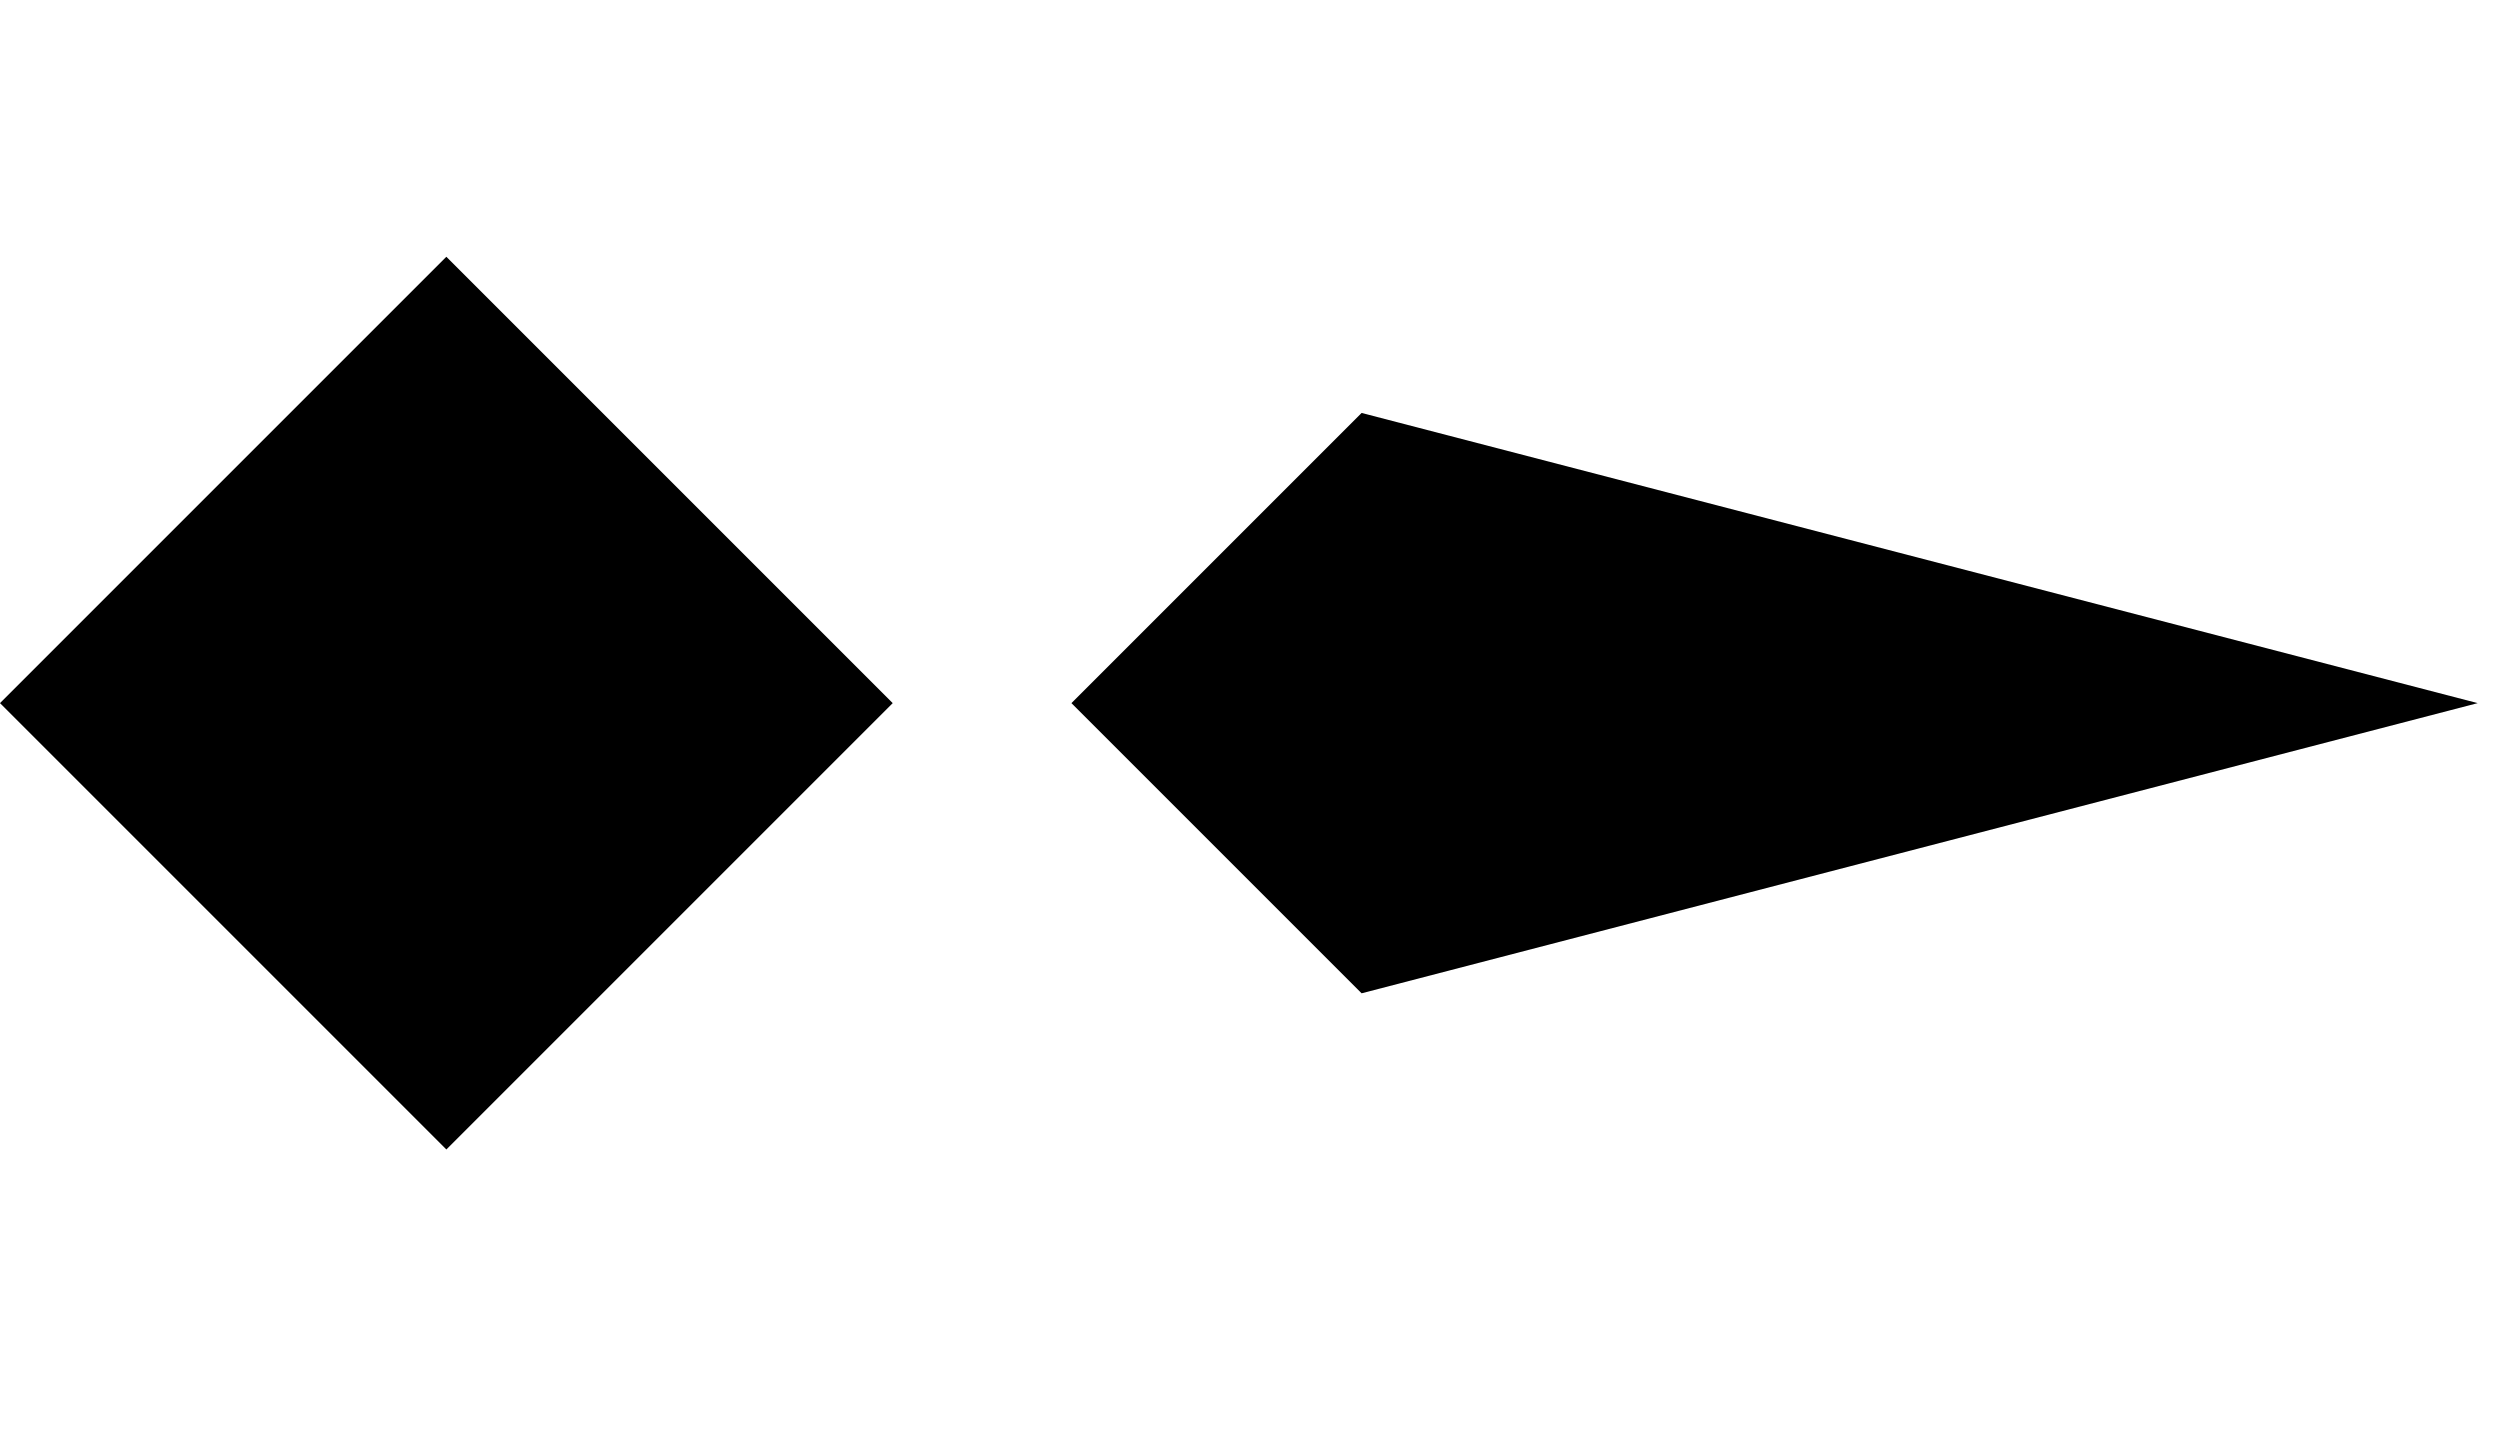
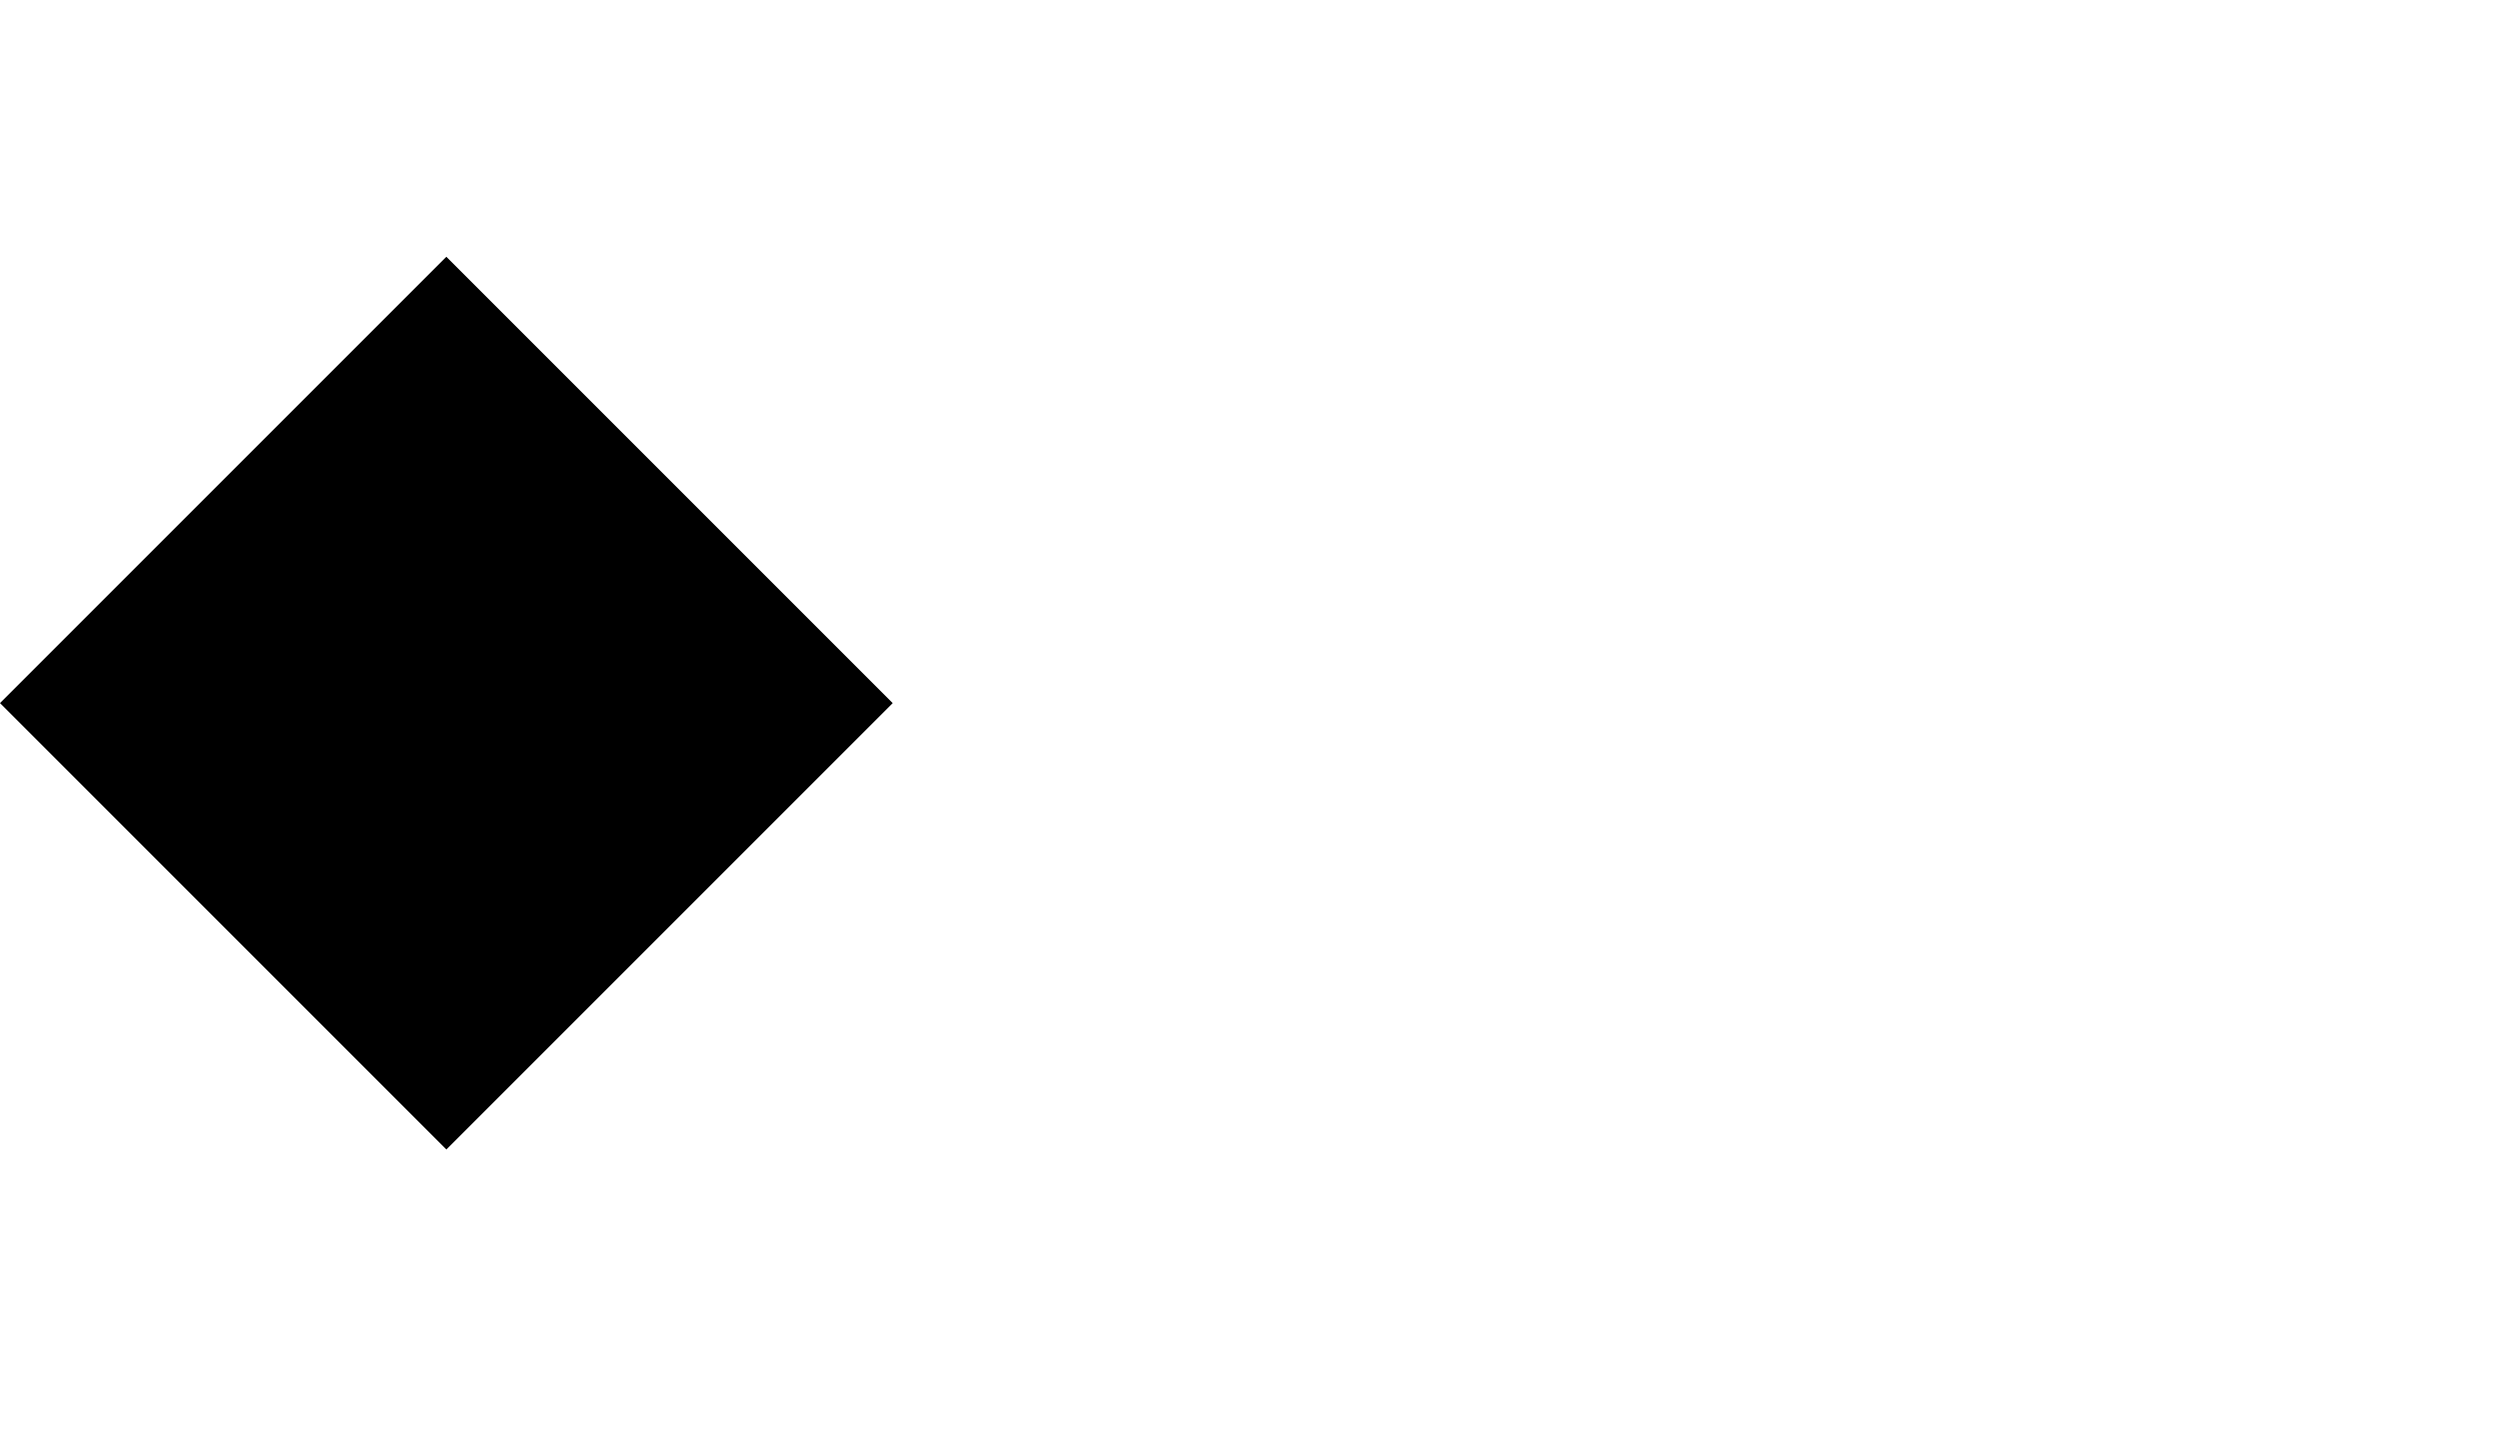
<svg xmlns="http://www.w3.org/2000/svg" width="56" height="32" viewBox="0 0 56 32" fill="none">
  <rect width="14.142" height="14.142" transform="matrix(0.707 0.707 0.707 -0.707 0 15.75)" fill="black" />
-   <path d="M24 15.75L30.5 22.25L55.5 15.75L30.5 9.25L24 15.75Z" fill="black" />
</svg>